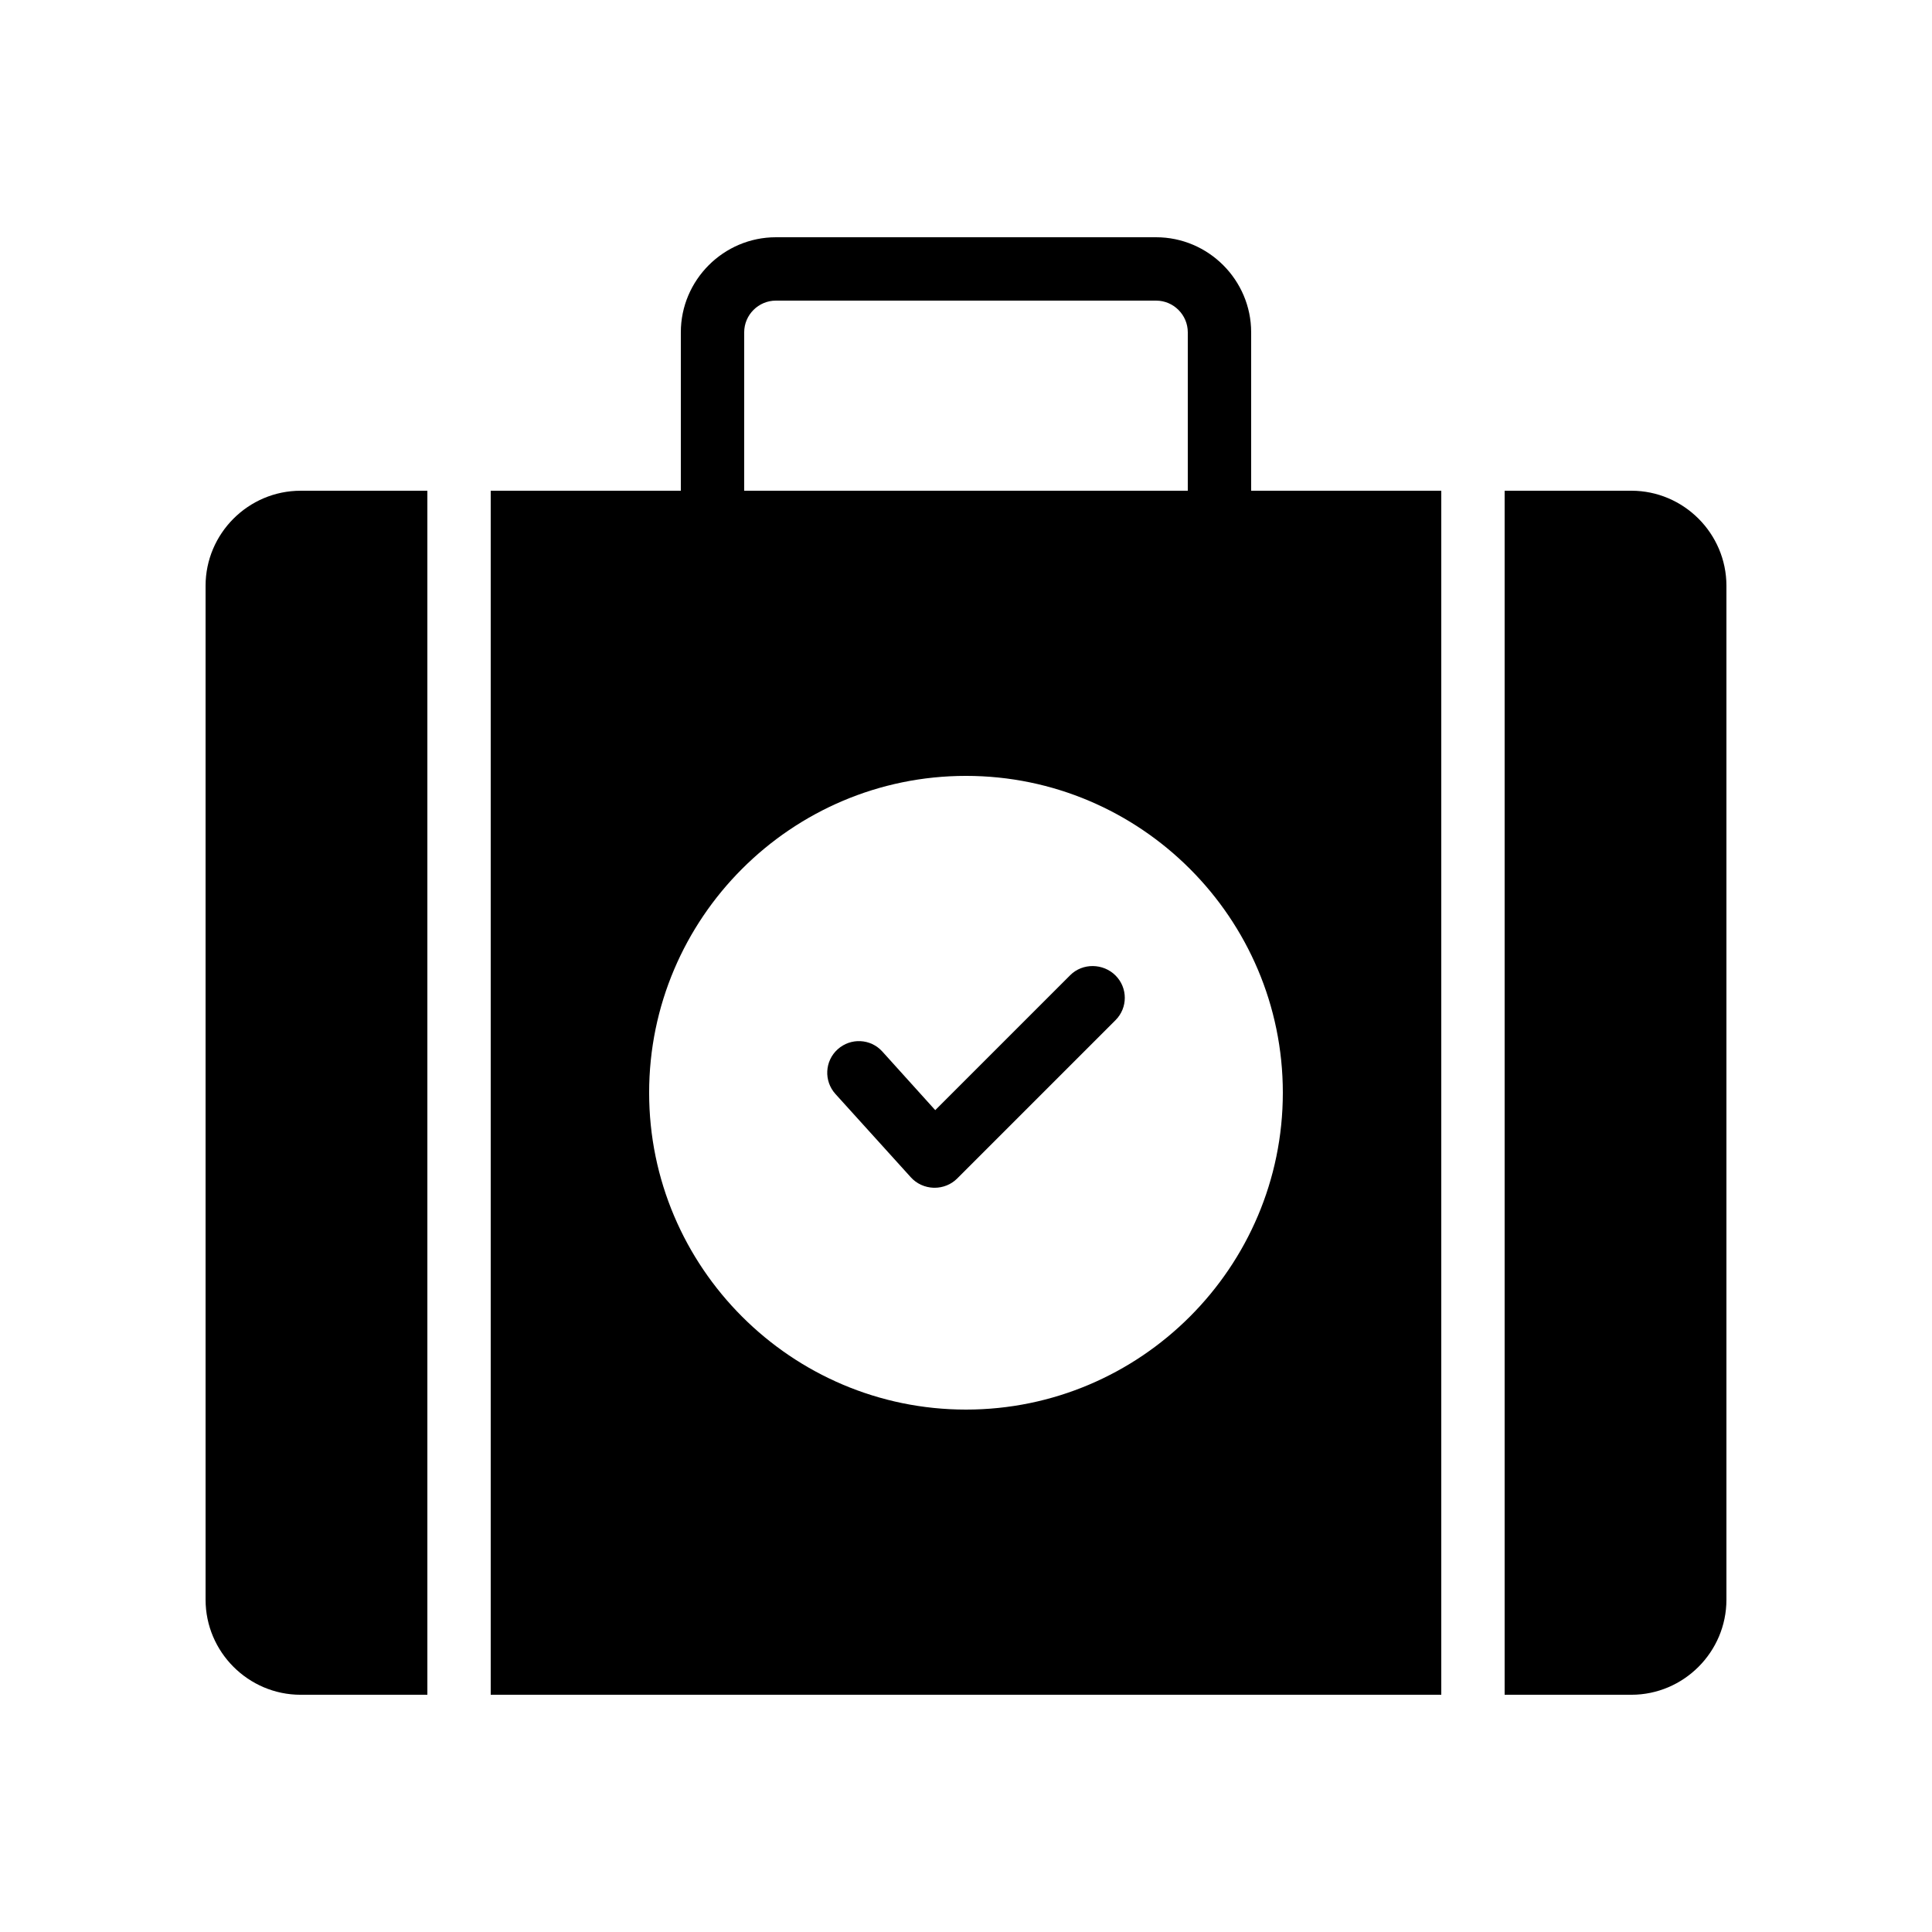
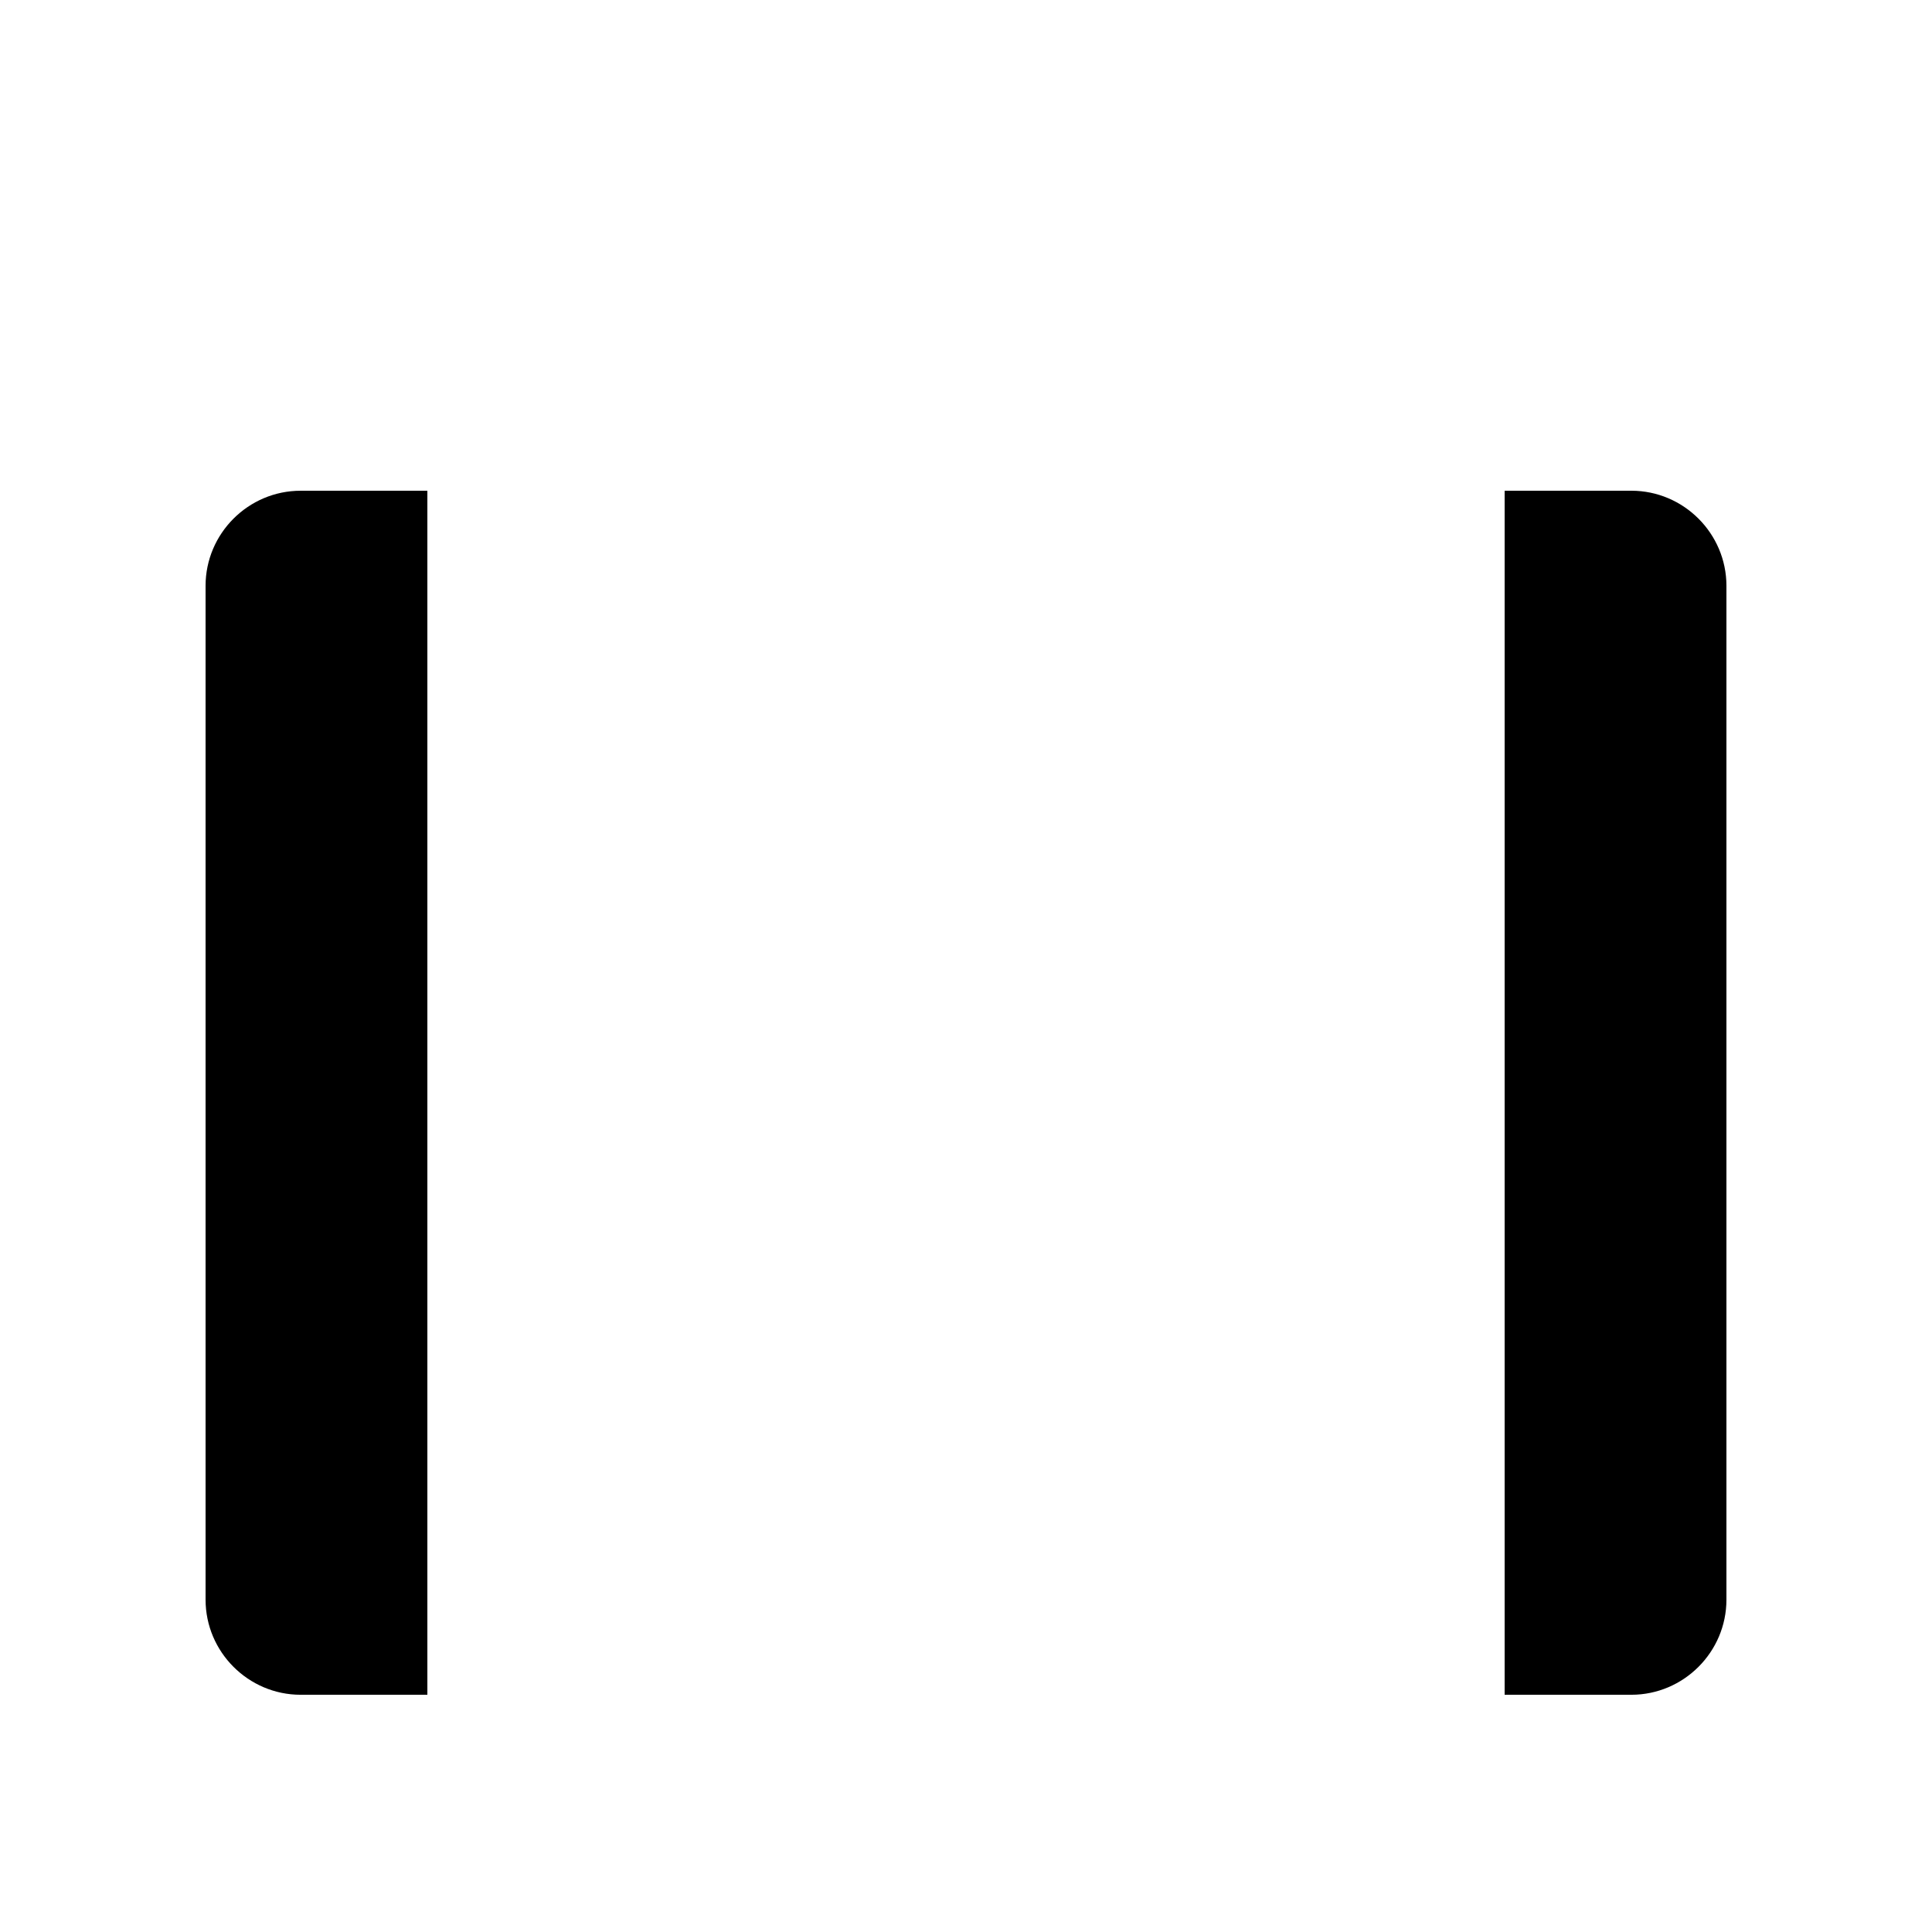
<svg xmlns="http://www.w3.org/2000/svg" fill="#000000" width="800px" height="800px" version="1.1" viewBox="144 144 512 512">
  <g>
-     <path d="m475.57 274.05v-41.984c0-13.855-11.336-25.191-25.191-25.191h-100.76c-13.855 0-25.191 11.336-25.191 25.191v41.984h-50.383v319.08h251.91v-319.08zm-134.35-41.984c0-4.617 3.777-8.398 8.398-8.398h100.76c4.617 0 8.398 3.777 8.398 8.398v41.984h-117.56zm58.777 285.49c-46.266 0-83.969-37.703-83.969-83.969 0-46.266 37.703-83.969 83.969-83.969s83.969 37.703 83.969 83.969c-0.004 46.266-37.703 83.969-83.969 83.969z" />
-     <path d="m427.62 402.43-35.77 35.77-14.023-15.535c-3.106-3.441-8.398-3.695-11.84-0.586-3.441 3.106-3.695 8.398-0.586 11.84l19.984 22.082c1.512 1.68 3.695 2.688 6.047 2.769h0.25c2.184 0 4.367-0.84 5.961-2.434l41.984-41.984c3.273-3.273 3.273-8.566 0-11.84-3.277-3.273-8.734-3.356-12.008-0.082z" />
    <path d="m198.48 299.24v268.7c0 13.855 11.336 25.191 25.191 25.191h33.586v-319.08h-33.59c-13.855 0-25.188 11.336-25.188 25.191z" />
    <path d="m576.33 274.05h-33.586v319.08h33.586c13.855 0 25.191-11.336 25.191-25.191v-268.7c0-13.855-11.336-25.191-25.191-25.191z" />
  </g>
</svg>